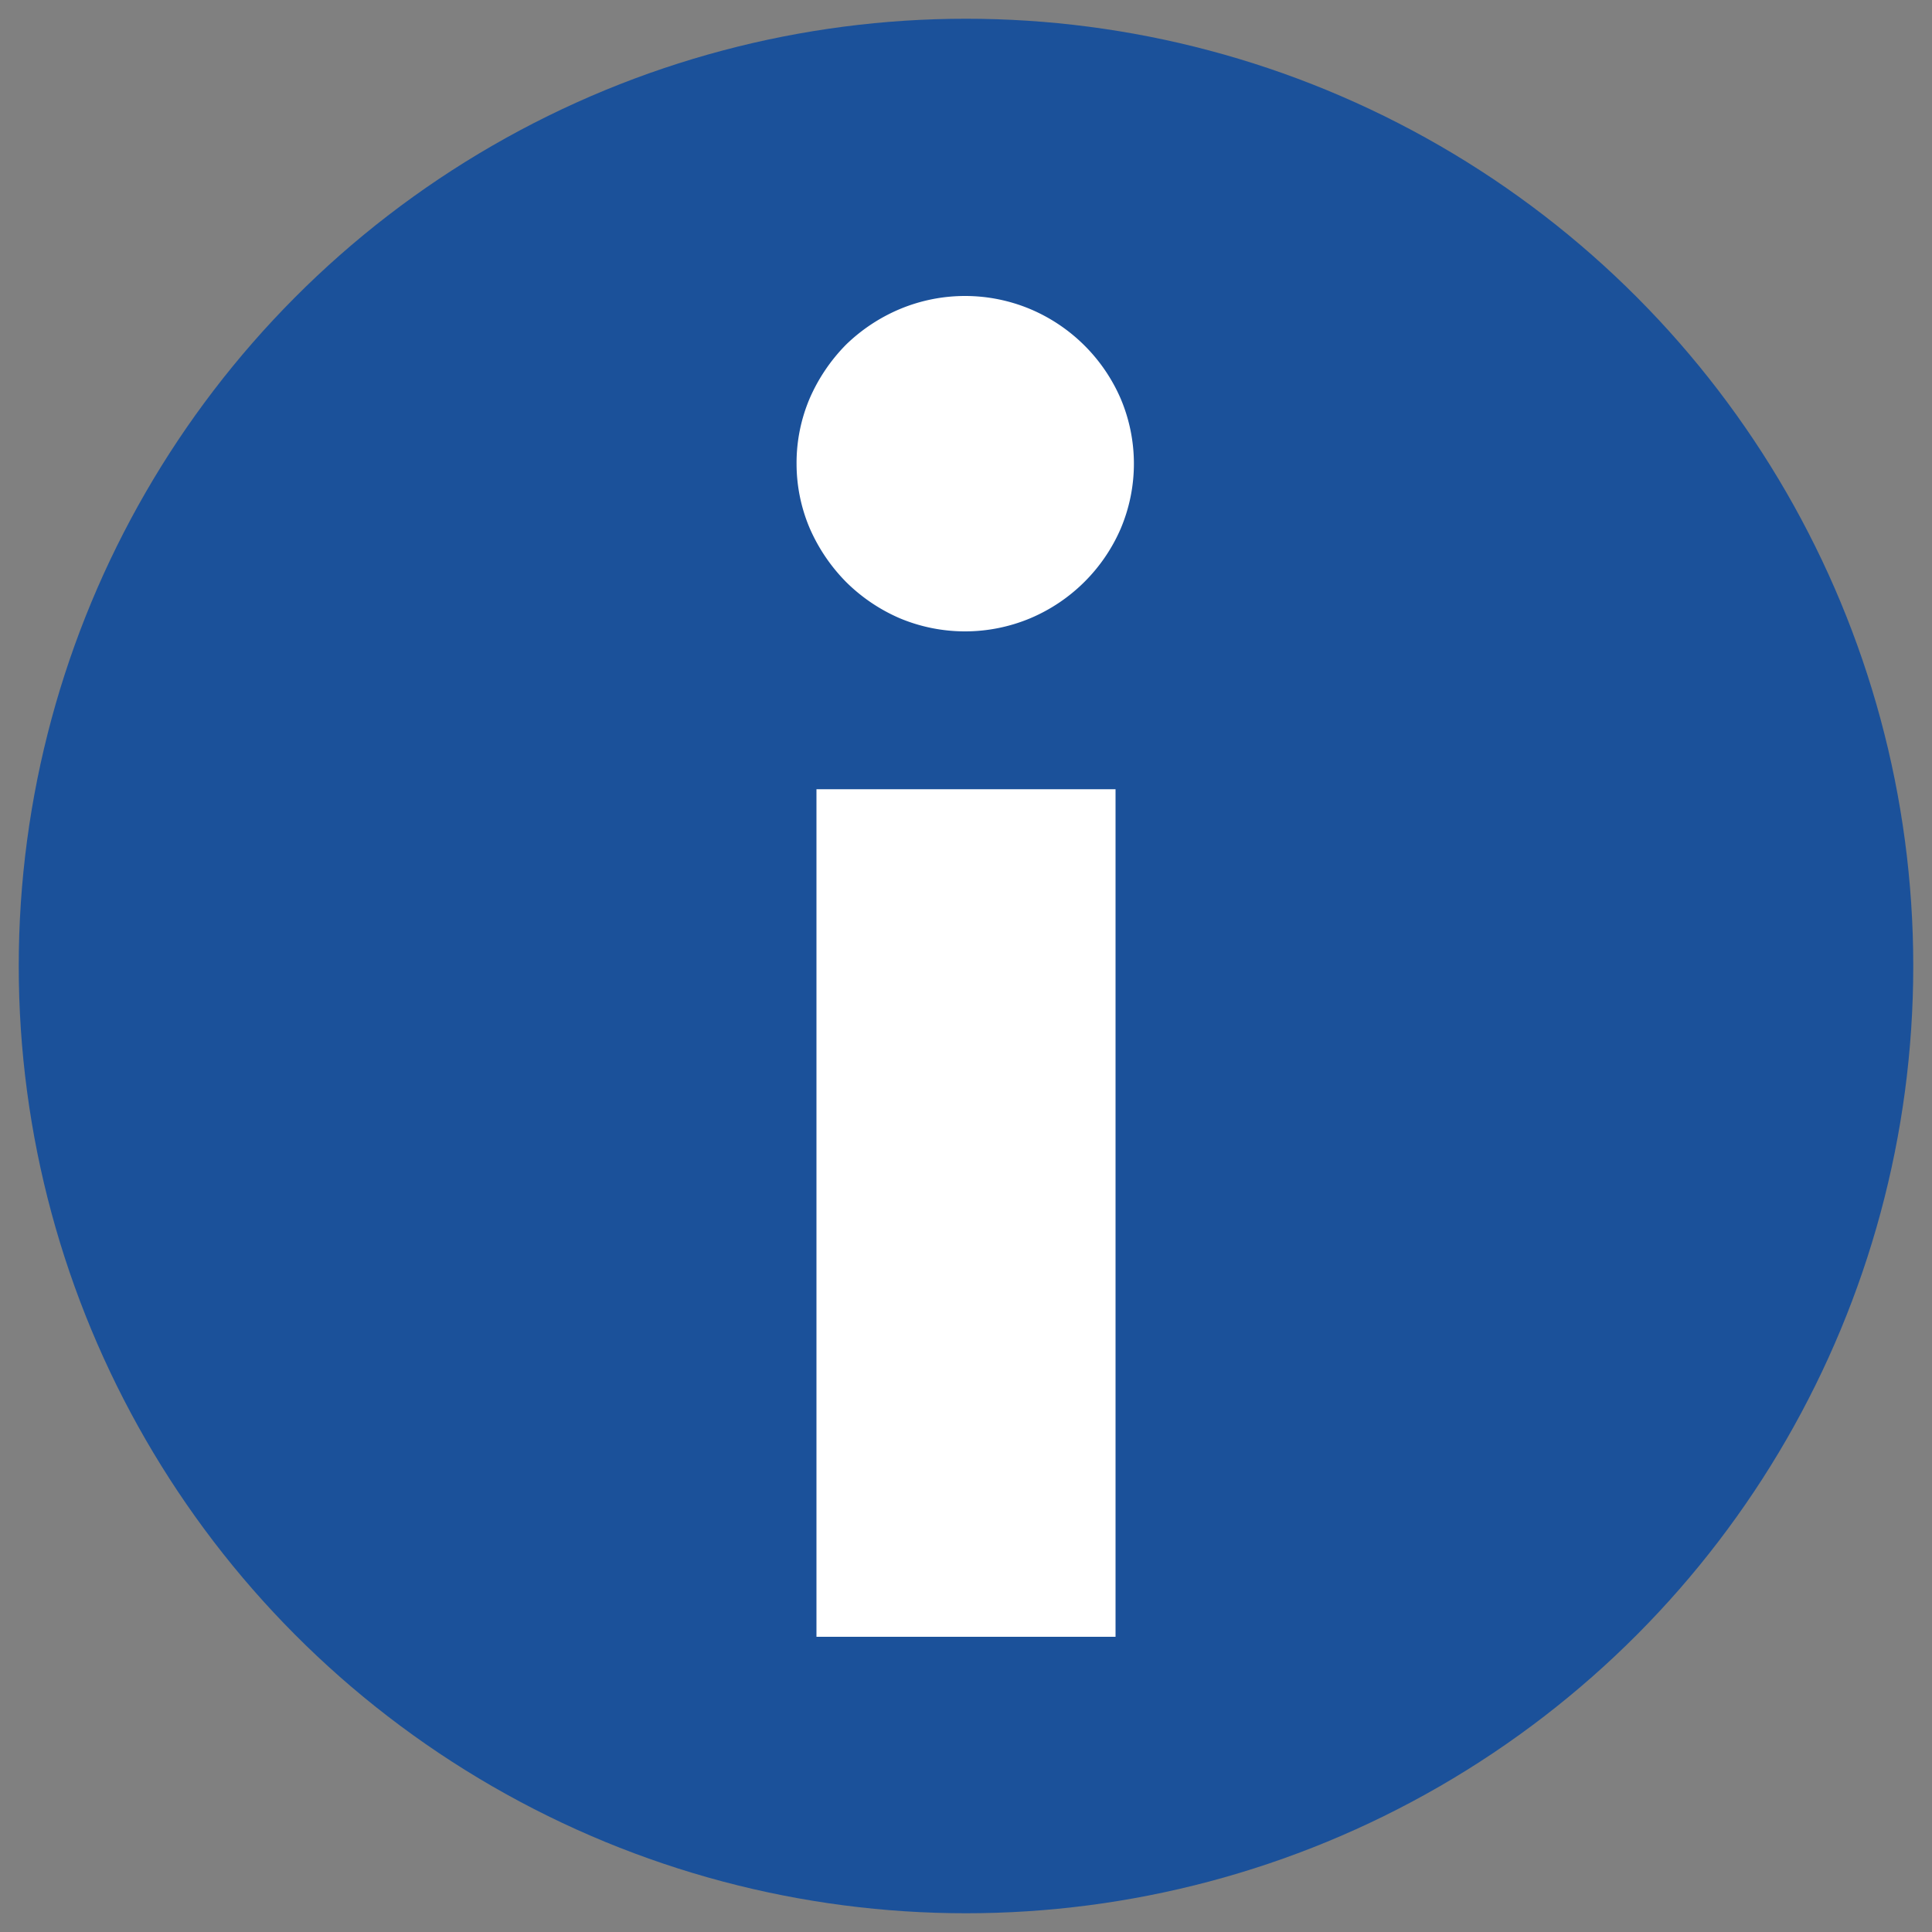
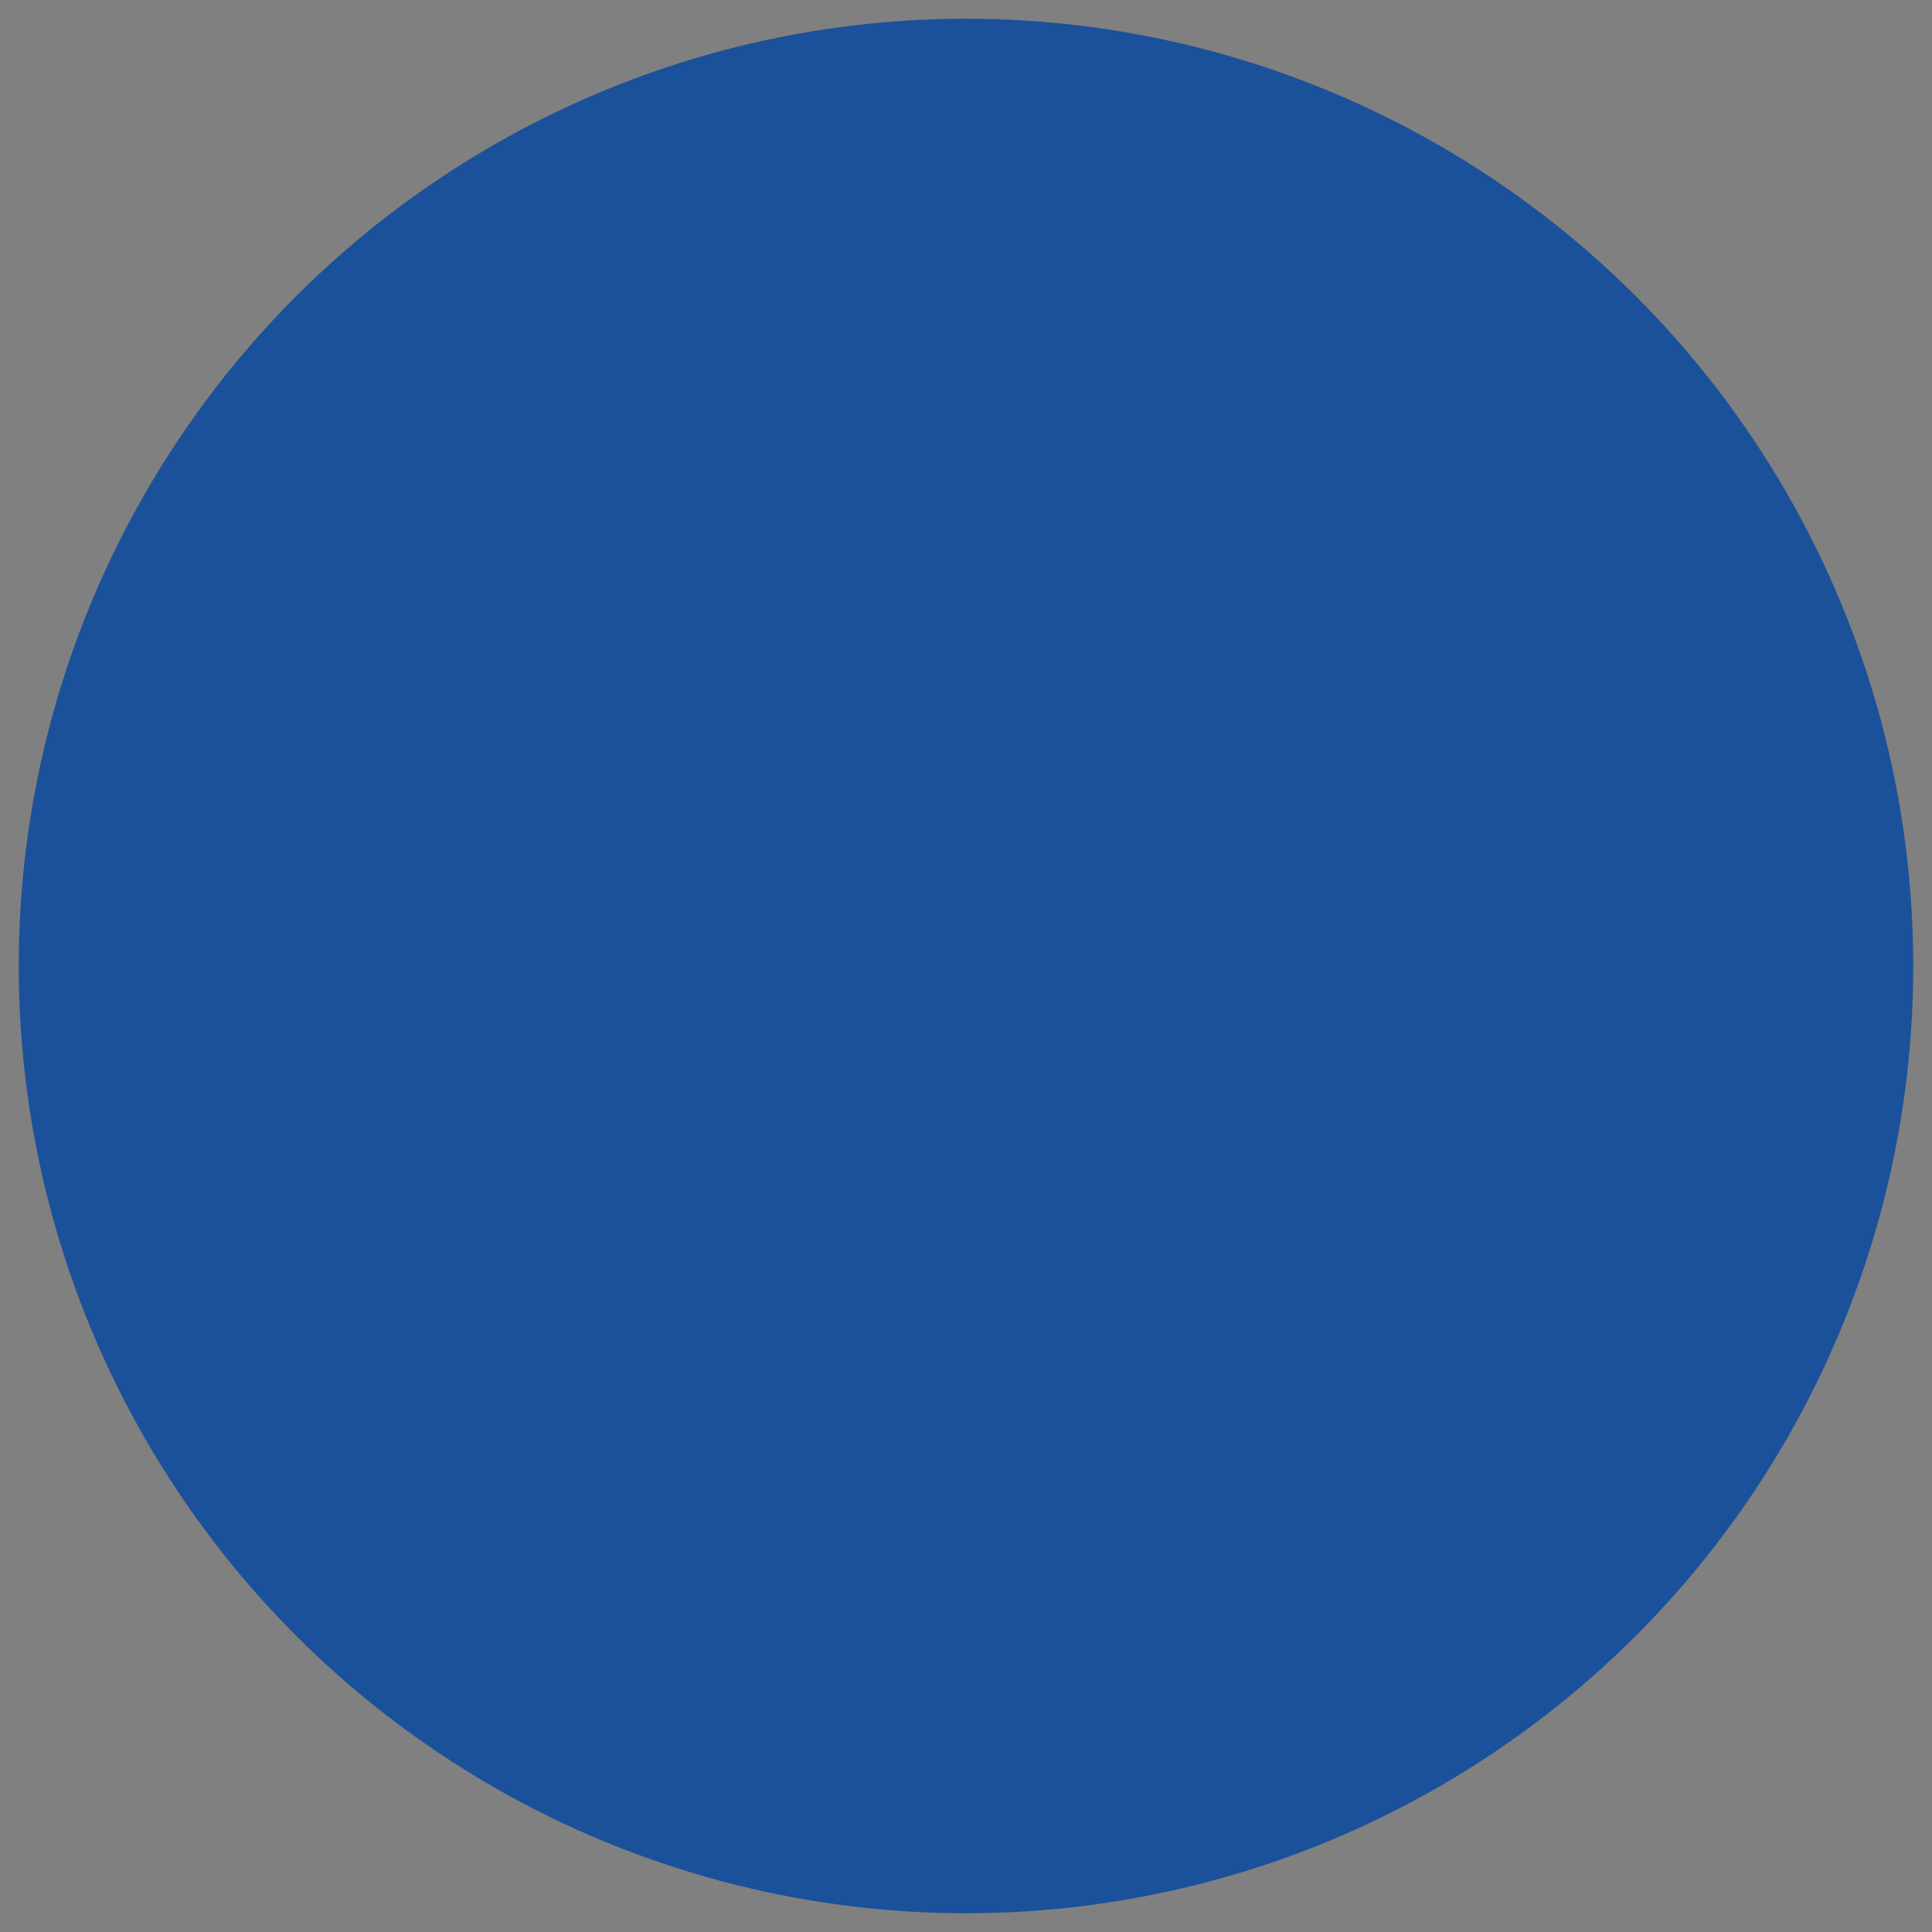
<svg xmlns="http://www.w3.org/2000/svg" id="Layer_1" data-name="Layer 1" viewBox="0 0 100 100">
  <rect x="0" y="0" width="100" height="100" fill="#808080" stroke="none" />
  <defs>
    <style>.cls-1{fill:none;}.cls-2{fill:#1b519a;}.cls-3{fill:#fff;}</style>
  </defs>
-   <rect class="cls-1" width="100" height="100" />
  <circle class="cls-2" cx="50" cy="50" r="49.03" />
-   <path class="cls-3" d="M41.23,24a8.54,8.54,0,0,1,.68-3.38,9.16,9.16,0,0,1,1.88-2.78A9,9,0,0,1,46.57,16a8.74,8.74,0,0,1,6.76,0A8.85,8.85,0,0,1,58,20.62a8.62,8.62,0,0,1,0,6.76A8.85,8.85,0,0,1,53.33,32a8.74,8.74,0,0,1-6.76,0,9,9,0,0,1-2.78-1.88,9.16,9.16,0,0,1-1.88-2.78A8.54,8.54,0,0,1,41.23,24ZM57.74,40.85V84.72H42.26V40.85Z" transform="translate(0 0)" />
</svg>